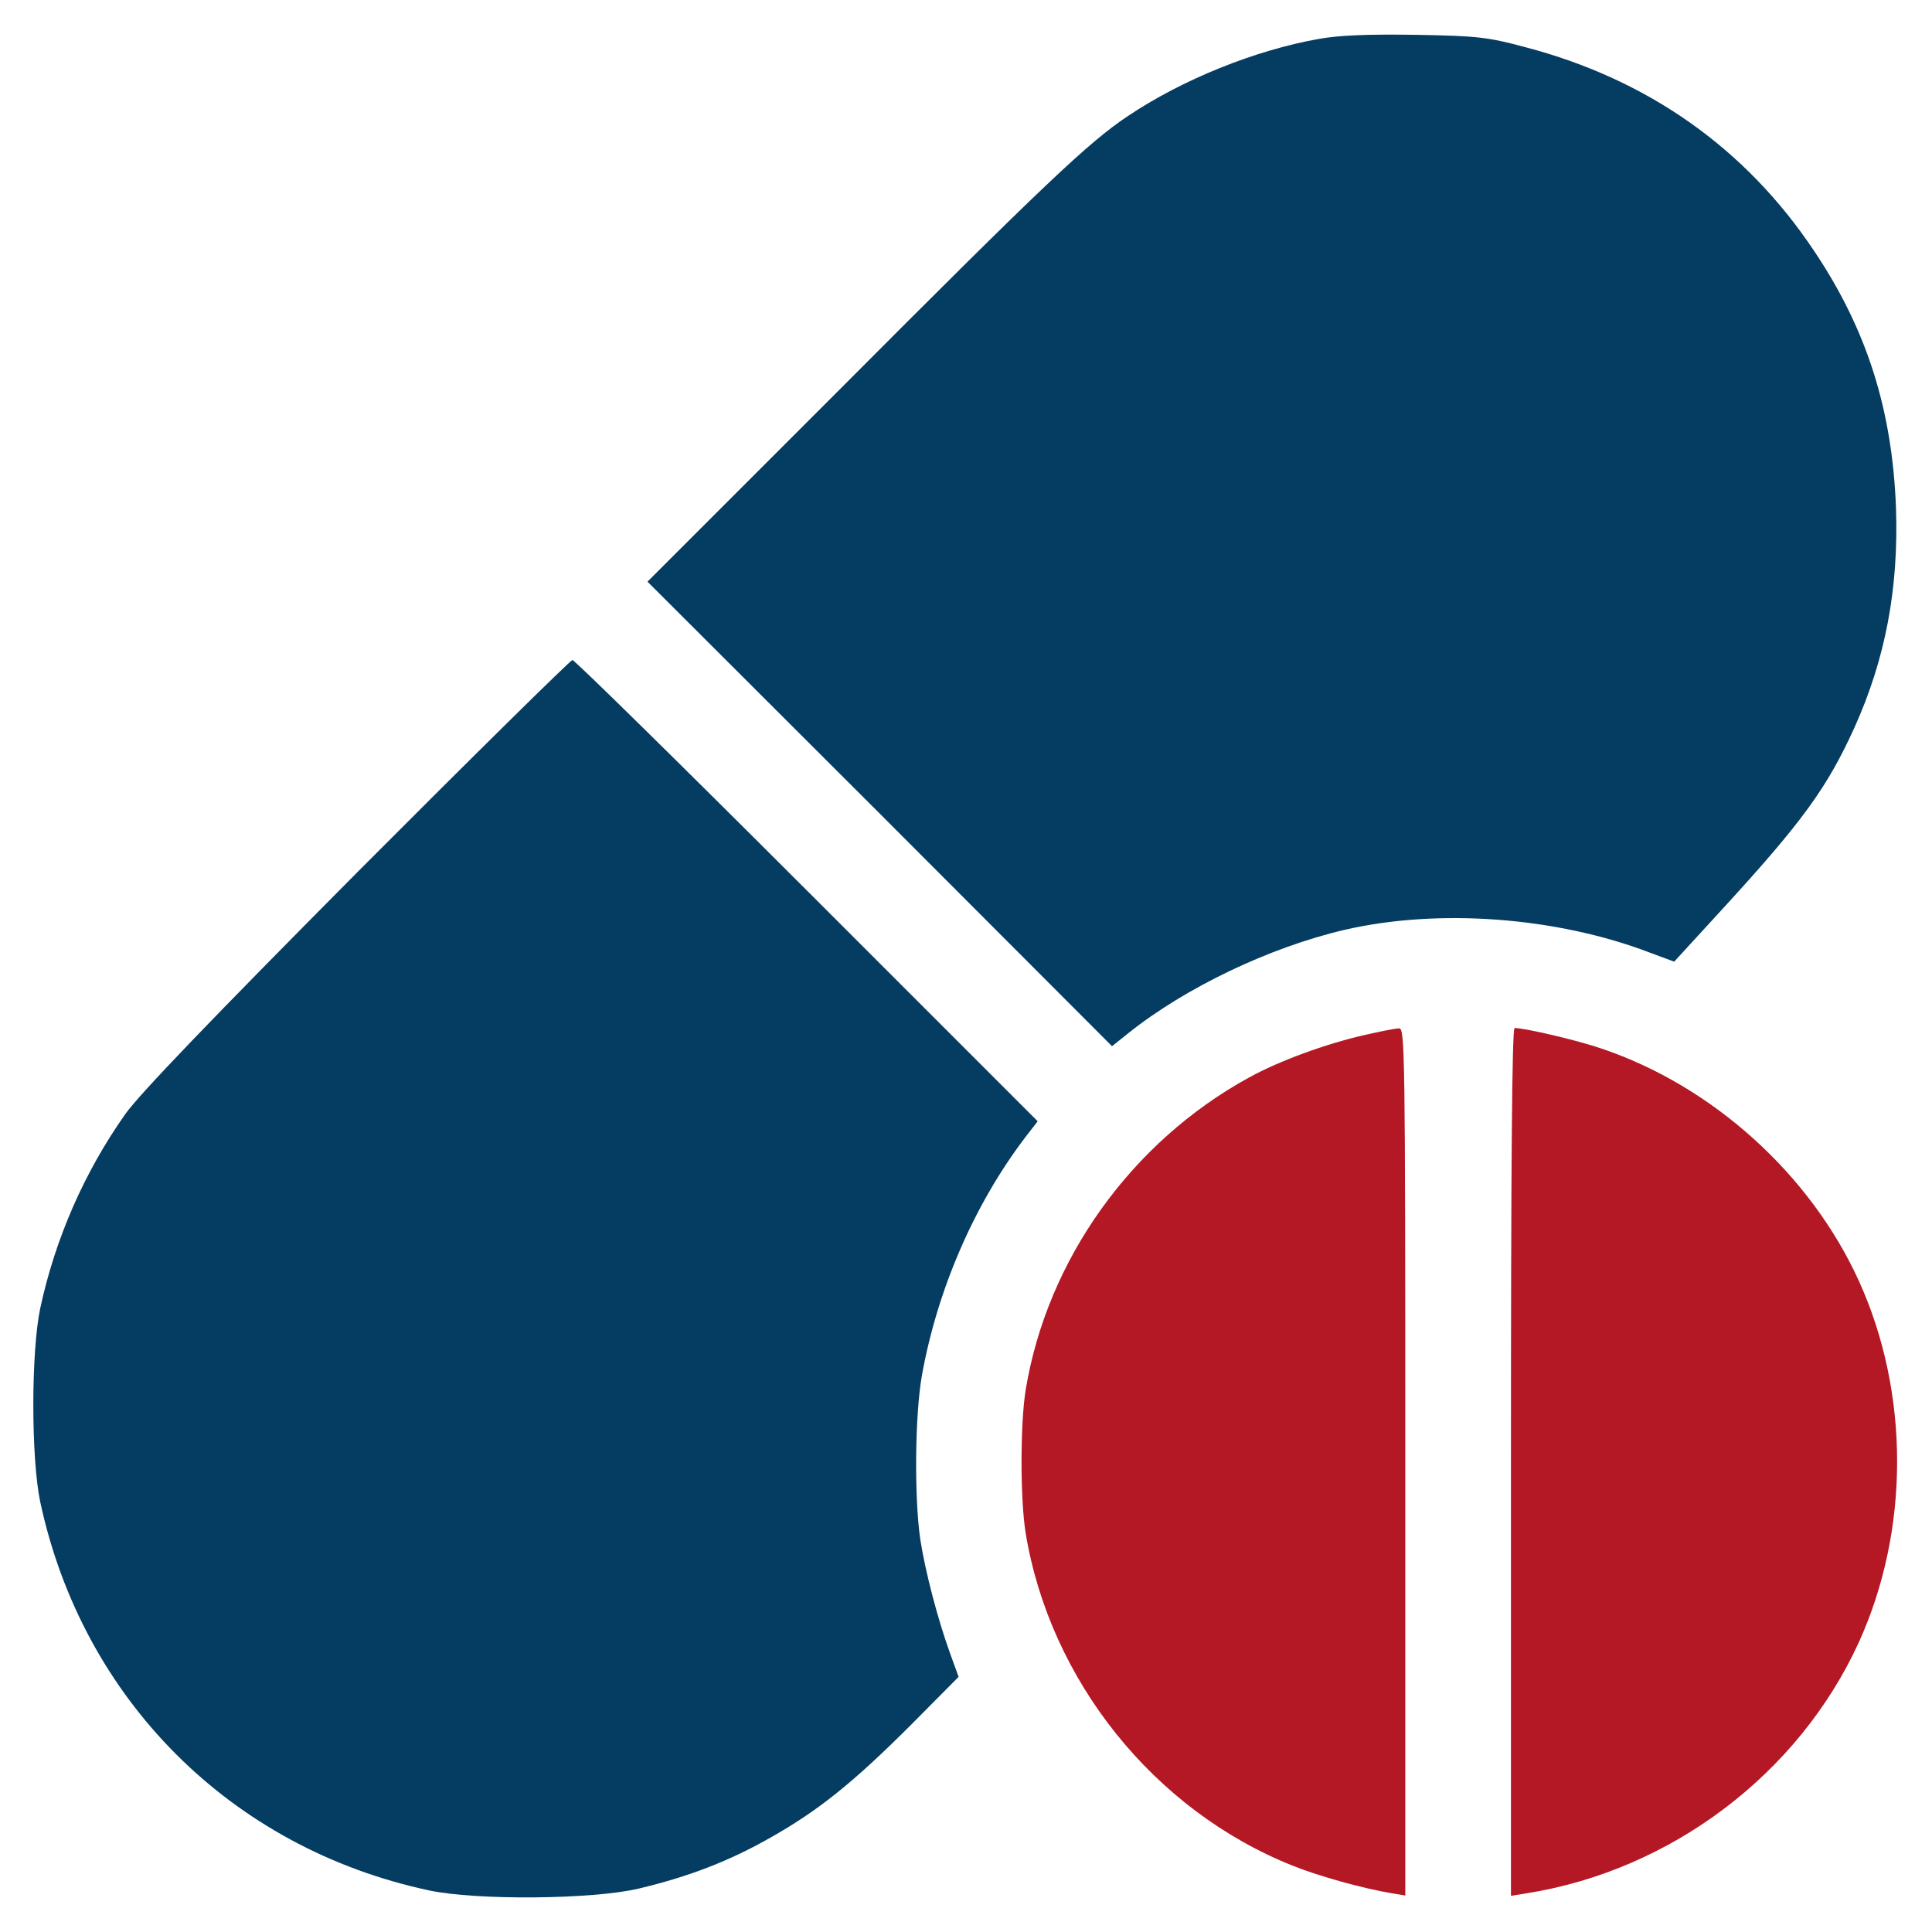
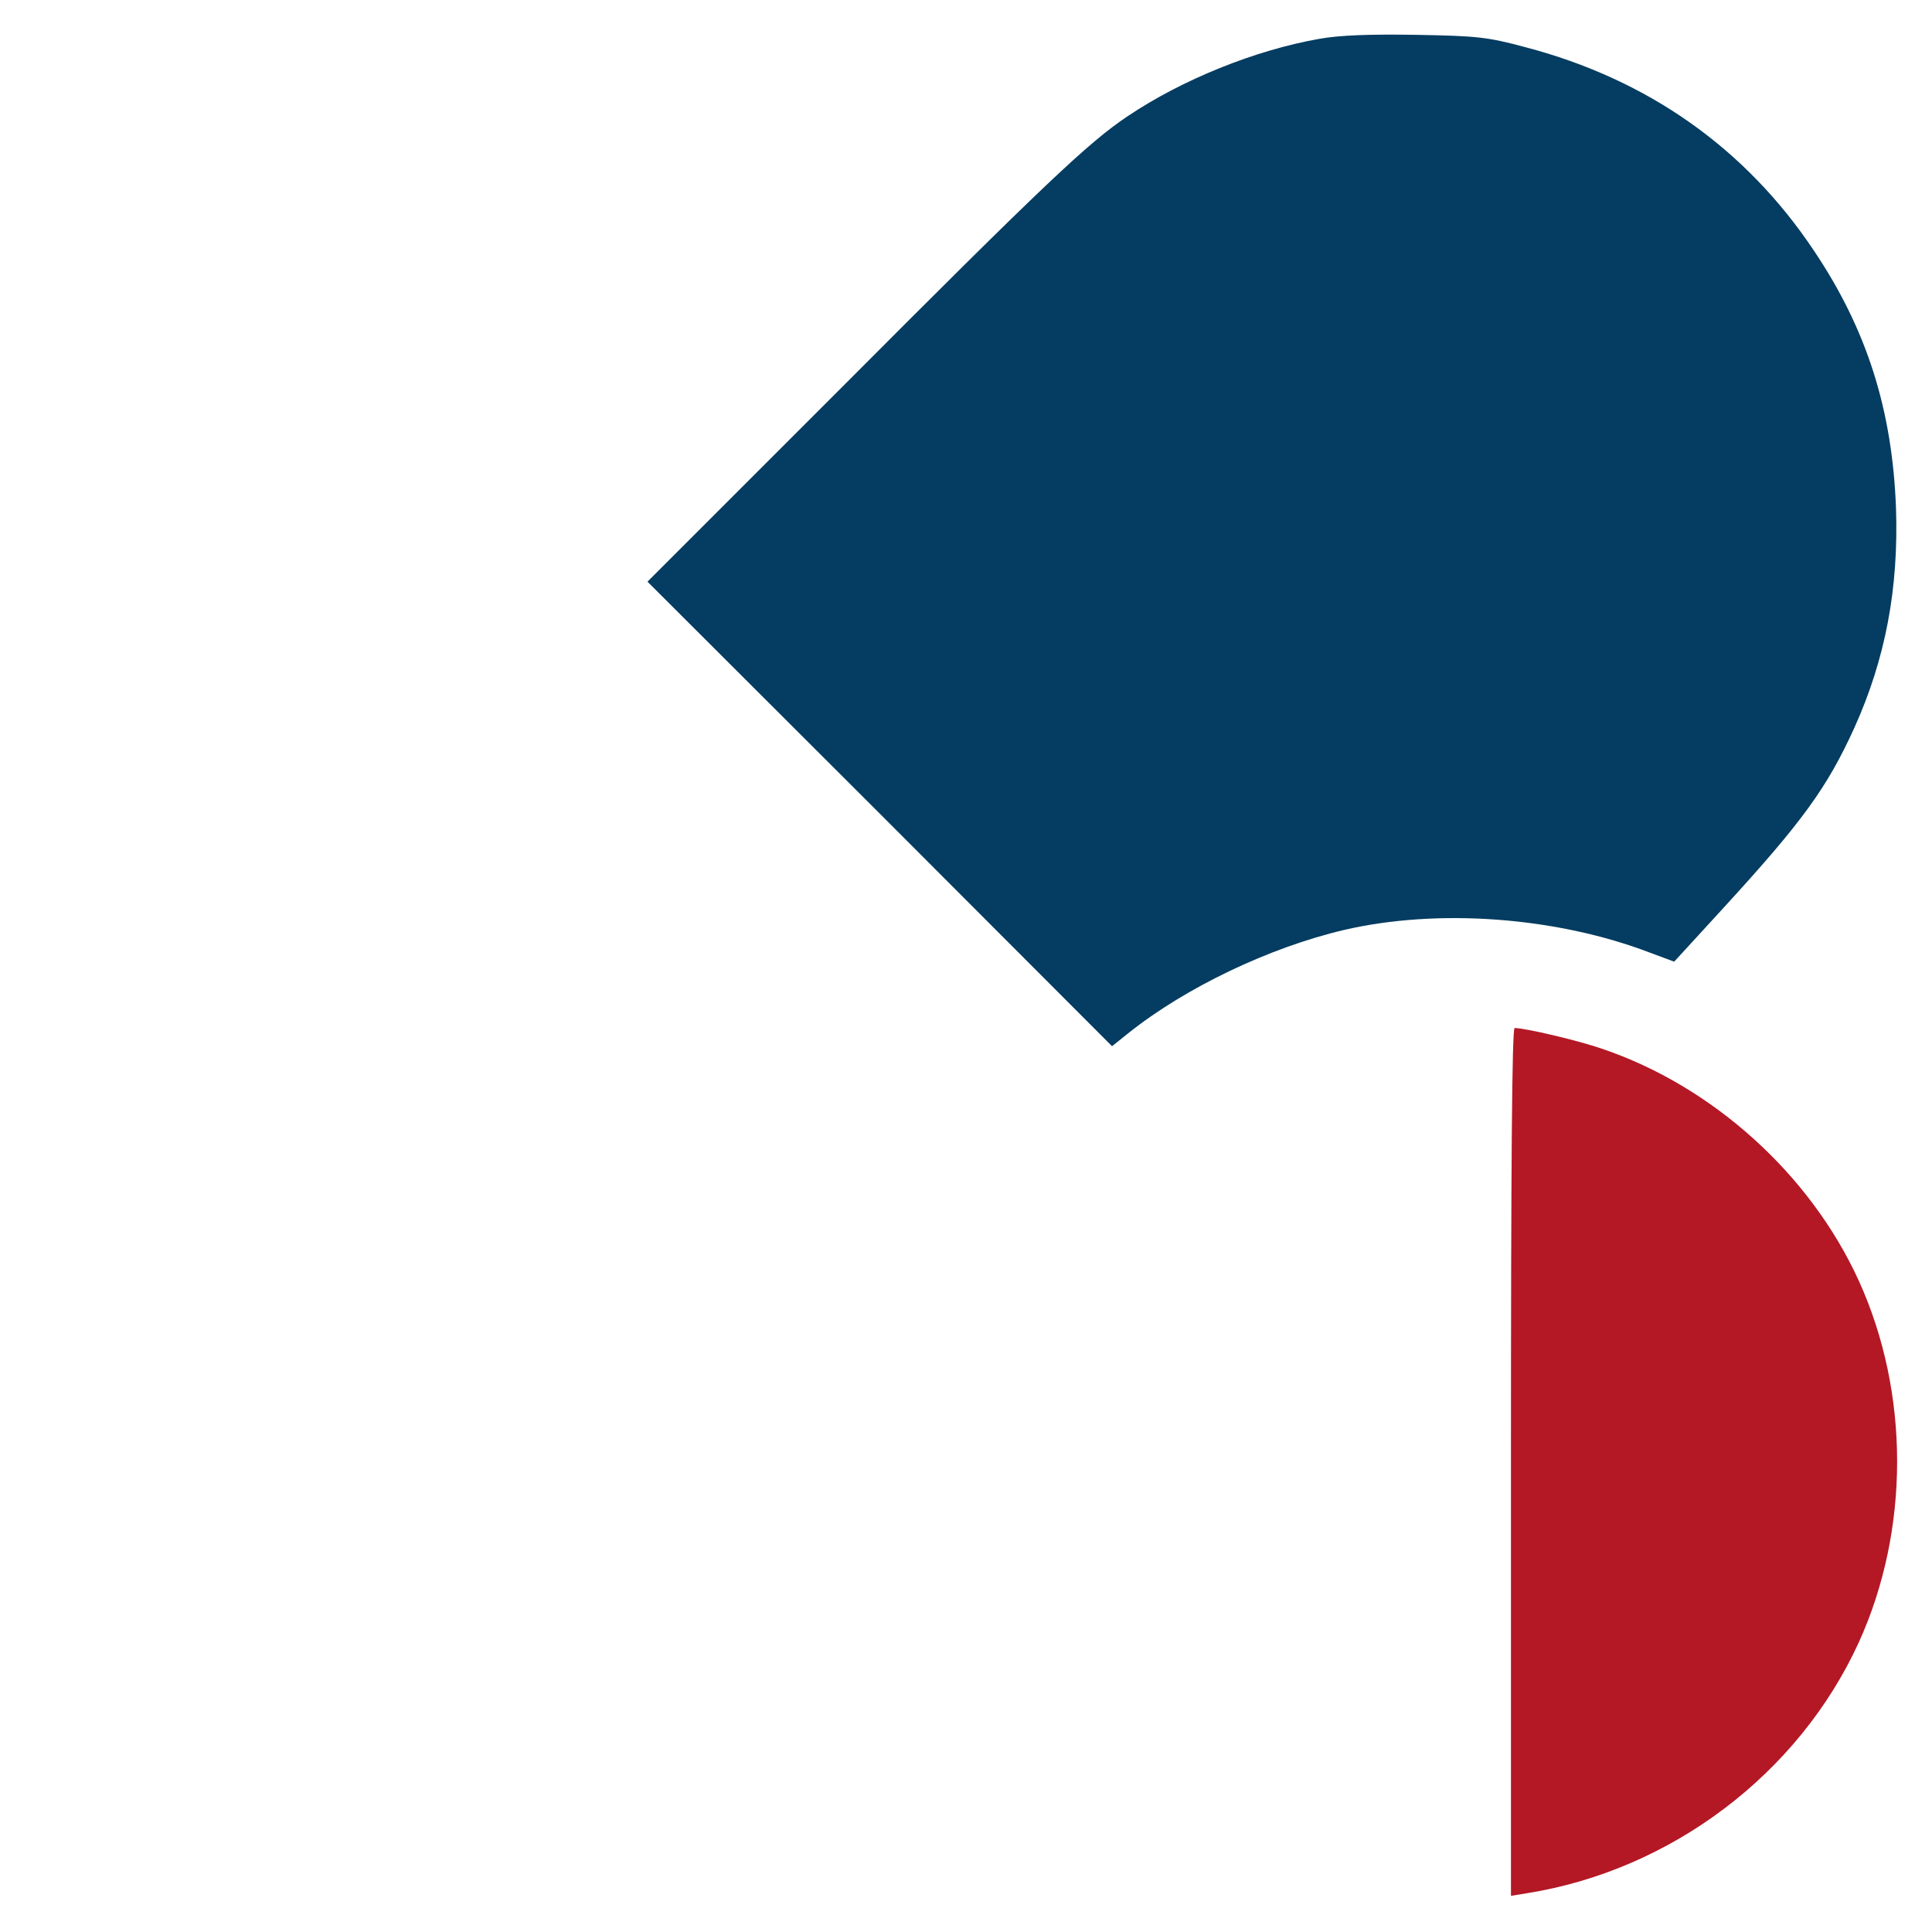
<svg xmlns="http://www.w3.org/2000/svg" width="29" height="29" viewBox="0 0 29 29" fill="none">
  <path d="M19.803 0.583C18.841 0.752 17.742 1.195 16.921 1.748C16.336 2.141 15.685 2.754 12.579 5.871L9.719 8.731L13.208 12.215L16.692 15.704L16.938 15.507C17.796 14.823 19.054 14.222 20.175 13.959C21.586 13.631 23.363 13.763 24.764 14.299L25.13 14.435L25.857 13.642C27.06 12.33 27.427 11.821 27.837 10.919C28.302 9.885 28.499 8.835 28.46 7.638C28.406 6.156 28.023 4.947 27.23 3.766C26.202 2.224 24.731 1.19 22.899 0.709C22.33 0.556 22.177 0.539 21.258 0.523C20.552 0.512 20.11 0.528 19.803 0.583Z" fill="#053C61" />
-   <path d="M5.366 13.09C3.167 15.305 2.101 16.415 1.882 16.721C1.264 17.596 0.827 18.597 0.603 19.642C0.466 20.298 0.466 21.884 0.603 22.54C1.237 25.509 3.468 27.741 6.438 28.375C7.149 28.528 8.904 28.512 9.588 28.348C10.326 28.173 10.944 27.938 11.567 27.582C12.284 27.177 12.803 26.762 13.684 25.881L14.389 25.17L14.264 24.826C14.078 24.312 13.892 23.606 13.815 23.114C13.722 22.491 13.733 21.244 13.837 20.653C14.067 19.363 14.624 18.077 15.39 17.071L15.576 16.831L12.114 13.369C10.211 11.466 8.625 9.907 8.592 9.907C8.565 9.907 7.11 11.34 5.366 13.09Z" fill="#053C61" />
-   <path d="M20.465 15.54C19.896 15.671 19.202 15.923 18.748 16.174C16.981 17.142 15.718 18.909 15.396 20.861C15.313 21.37 15.313 22.507 15.396 23.016C15.762 25.225 17.32 27.172 19.399 28.003C19.792 28.162 20.465 28.348 20.892 28.419L21.094 28.452V21.938C21.094 15.775 21.088 15.431 21.001 15.436C20.946 15.436 20.706 15.485 20.465 15.54Z" fill="#B41825" />
  <path d="M22.68 21.944V28.457L22.915 28.419C25.086 28.074 27 26.625 27.902 24.651C28.668 22.966 28.668 20.91 27.902 19.226C27.175 17.629 25.71 16.305 24.047 15.742C23.686 15.617 22.893 15.431 22.735 15.431C22.696 15.431 22.68 17.465 22.68 21.944Z" fill="#B41825" />
</svg>